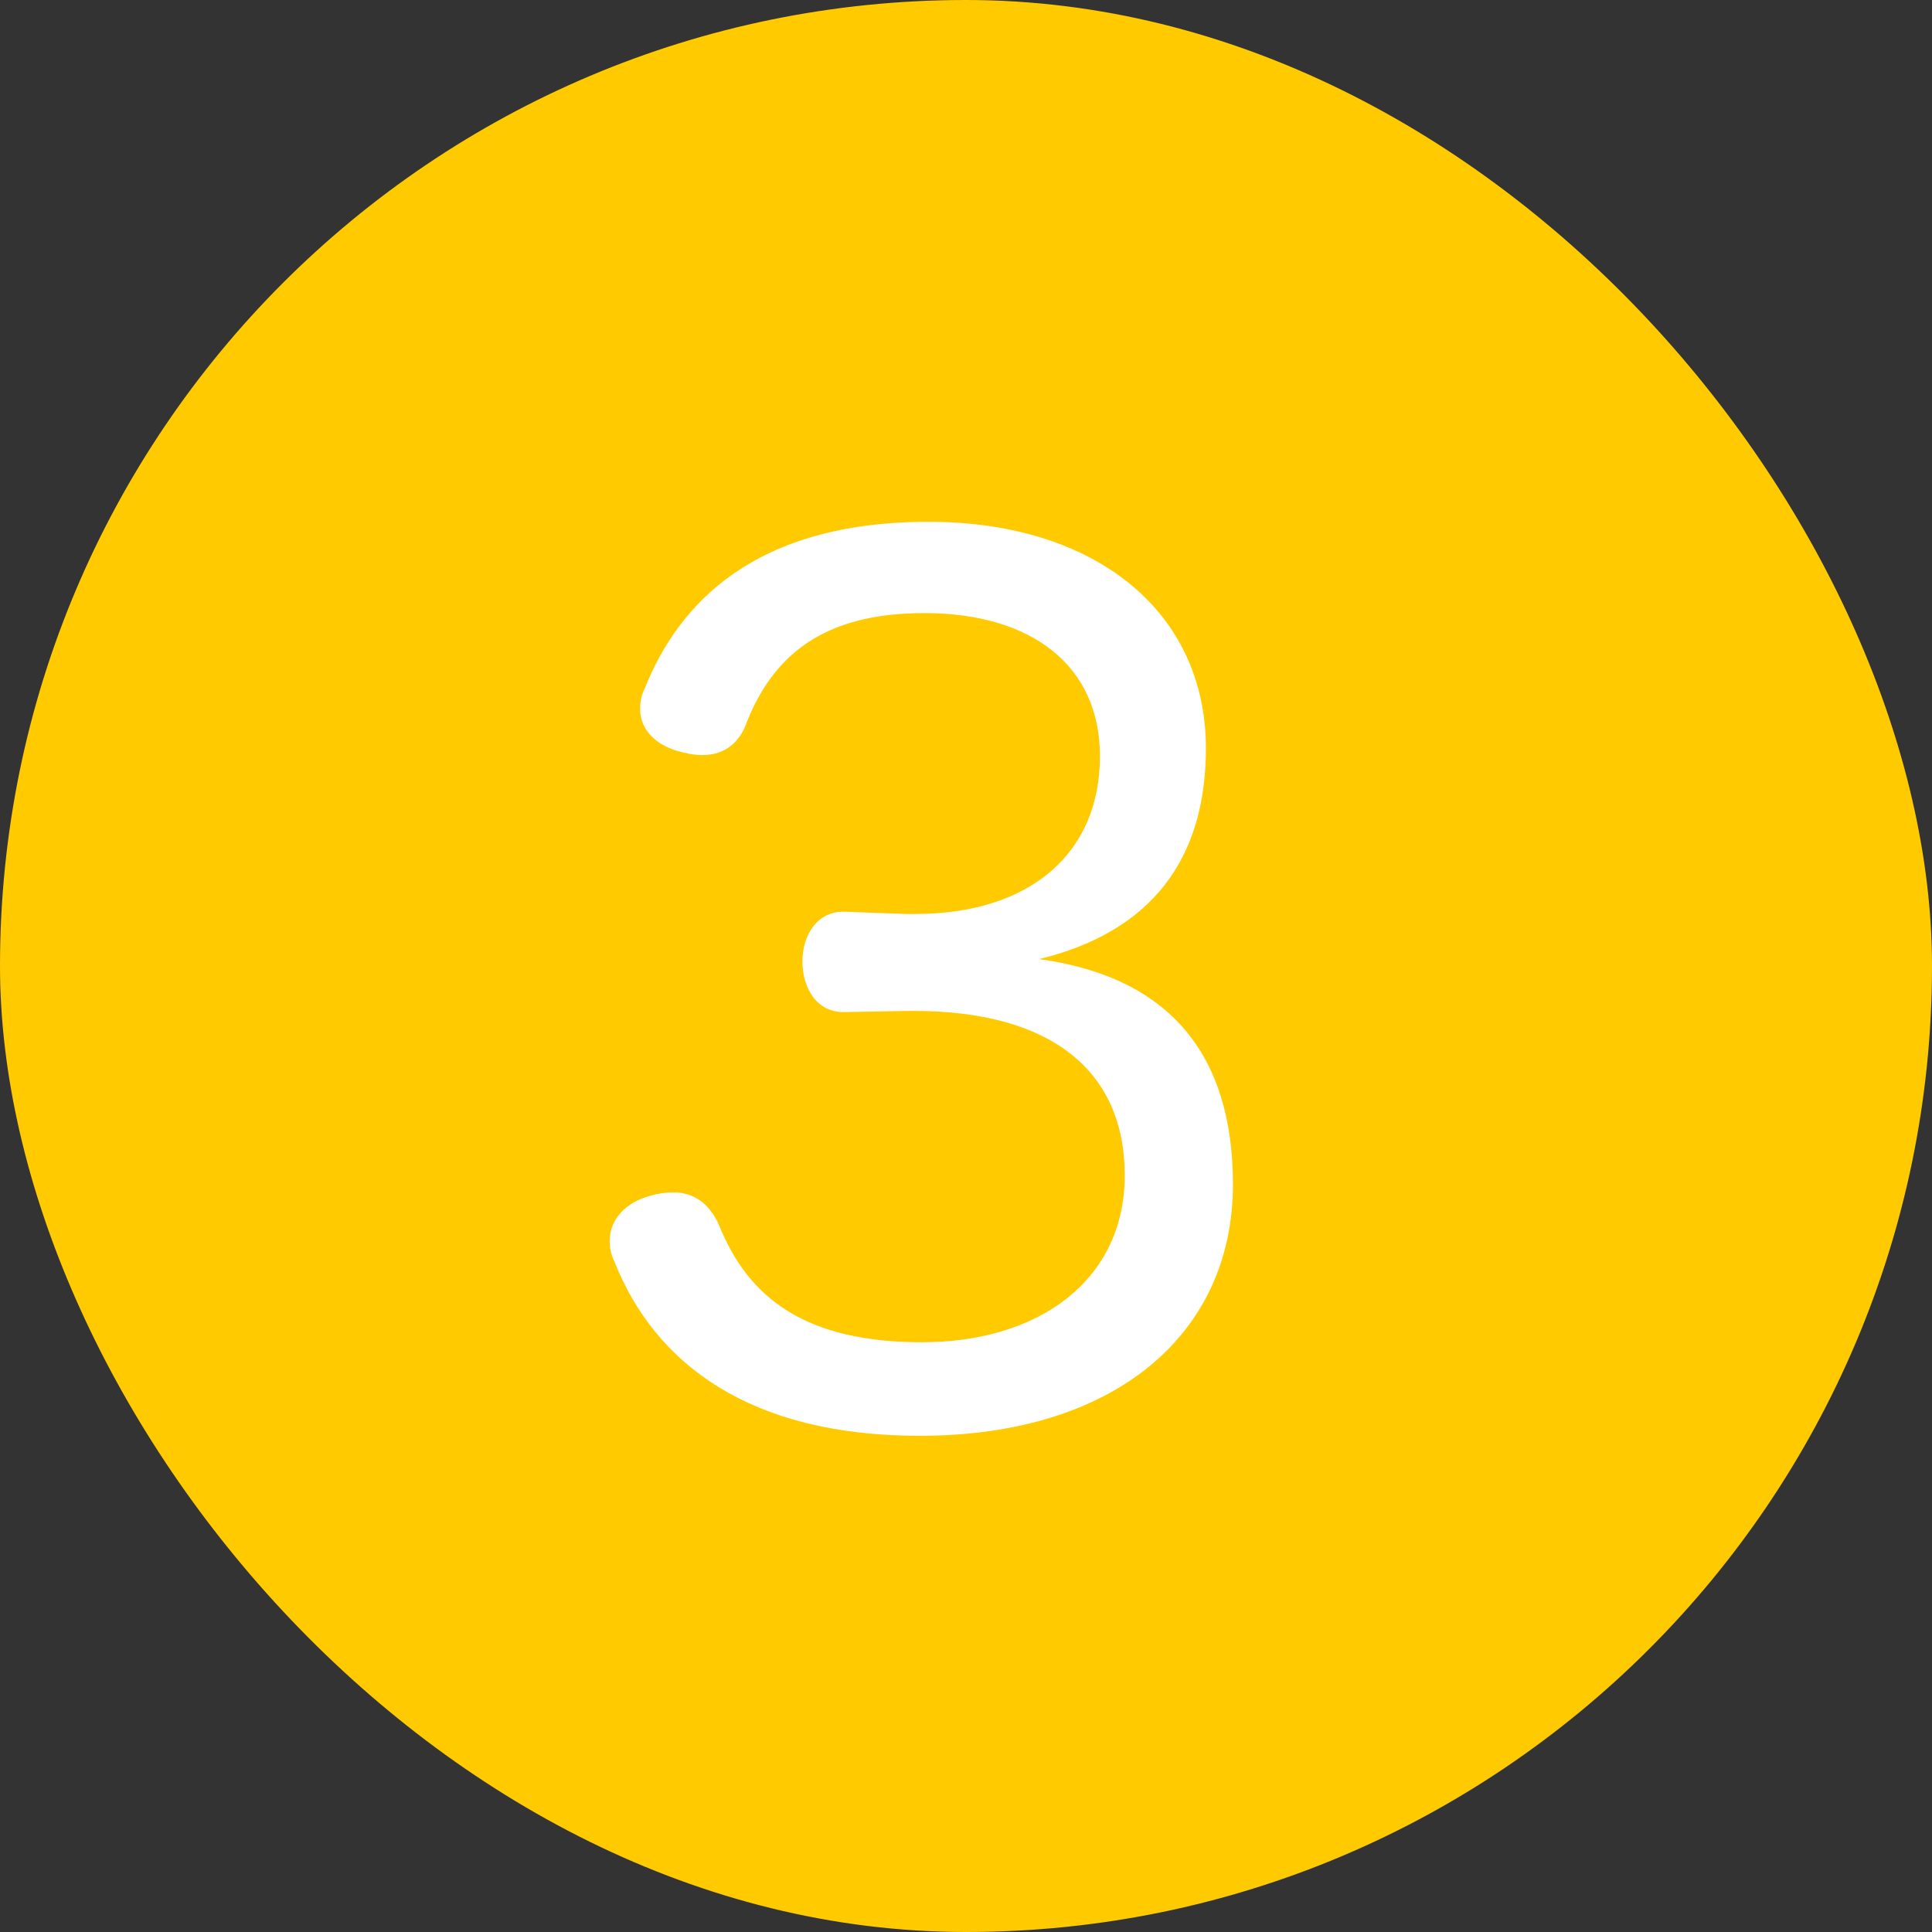
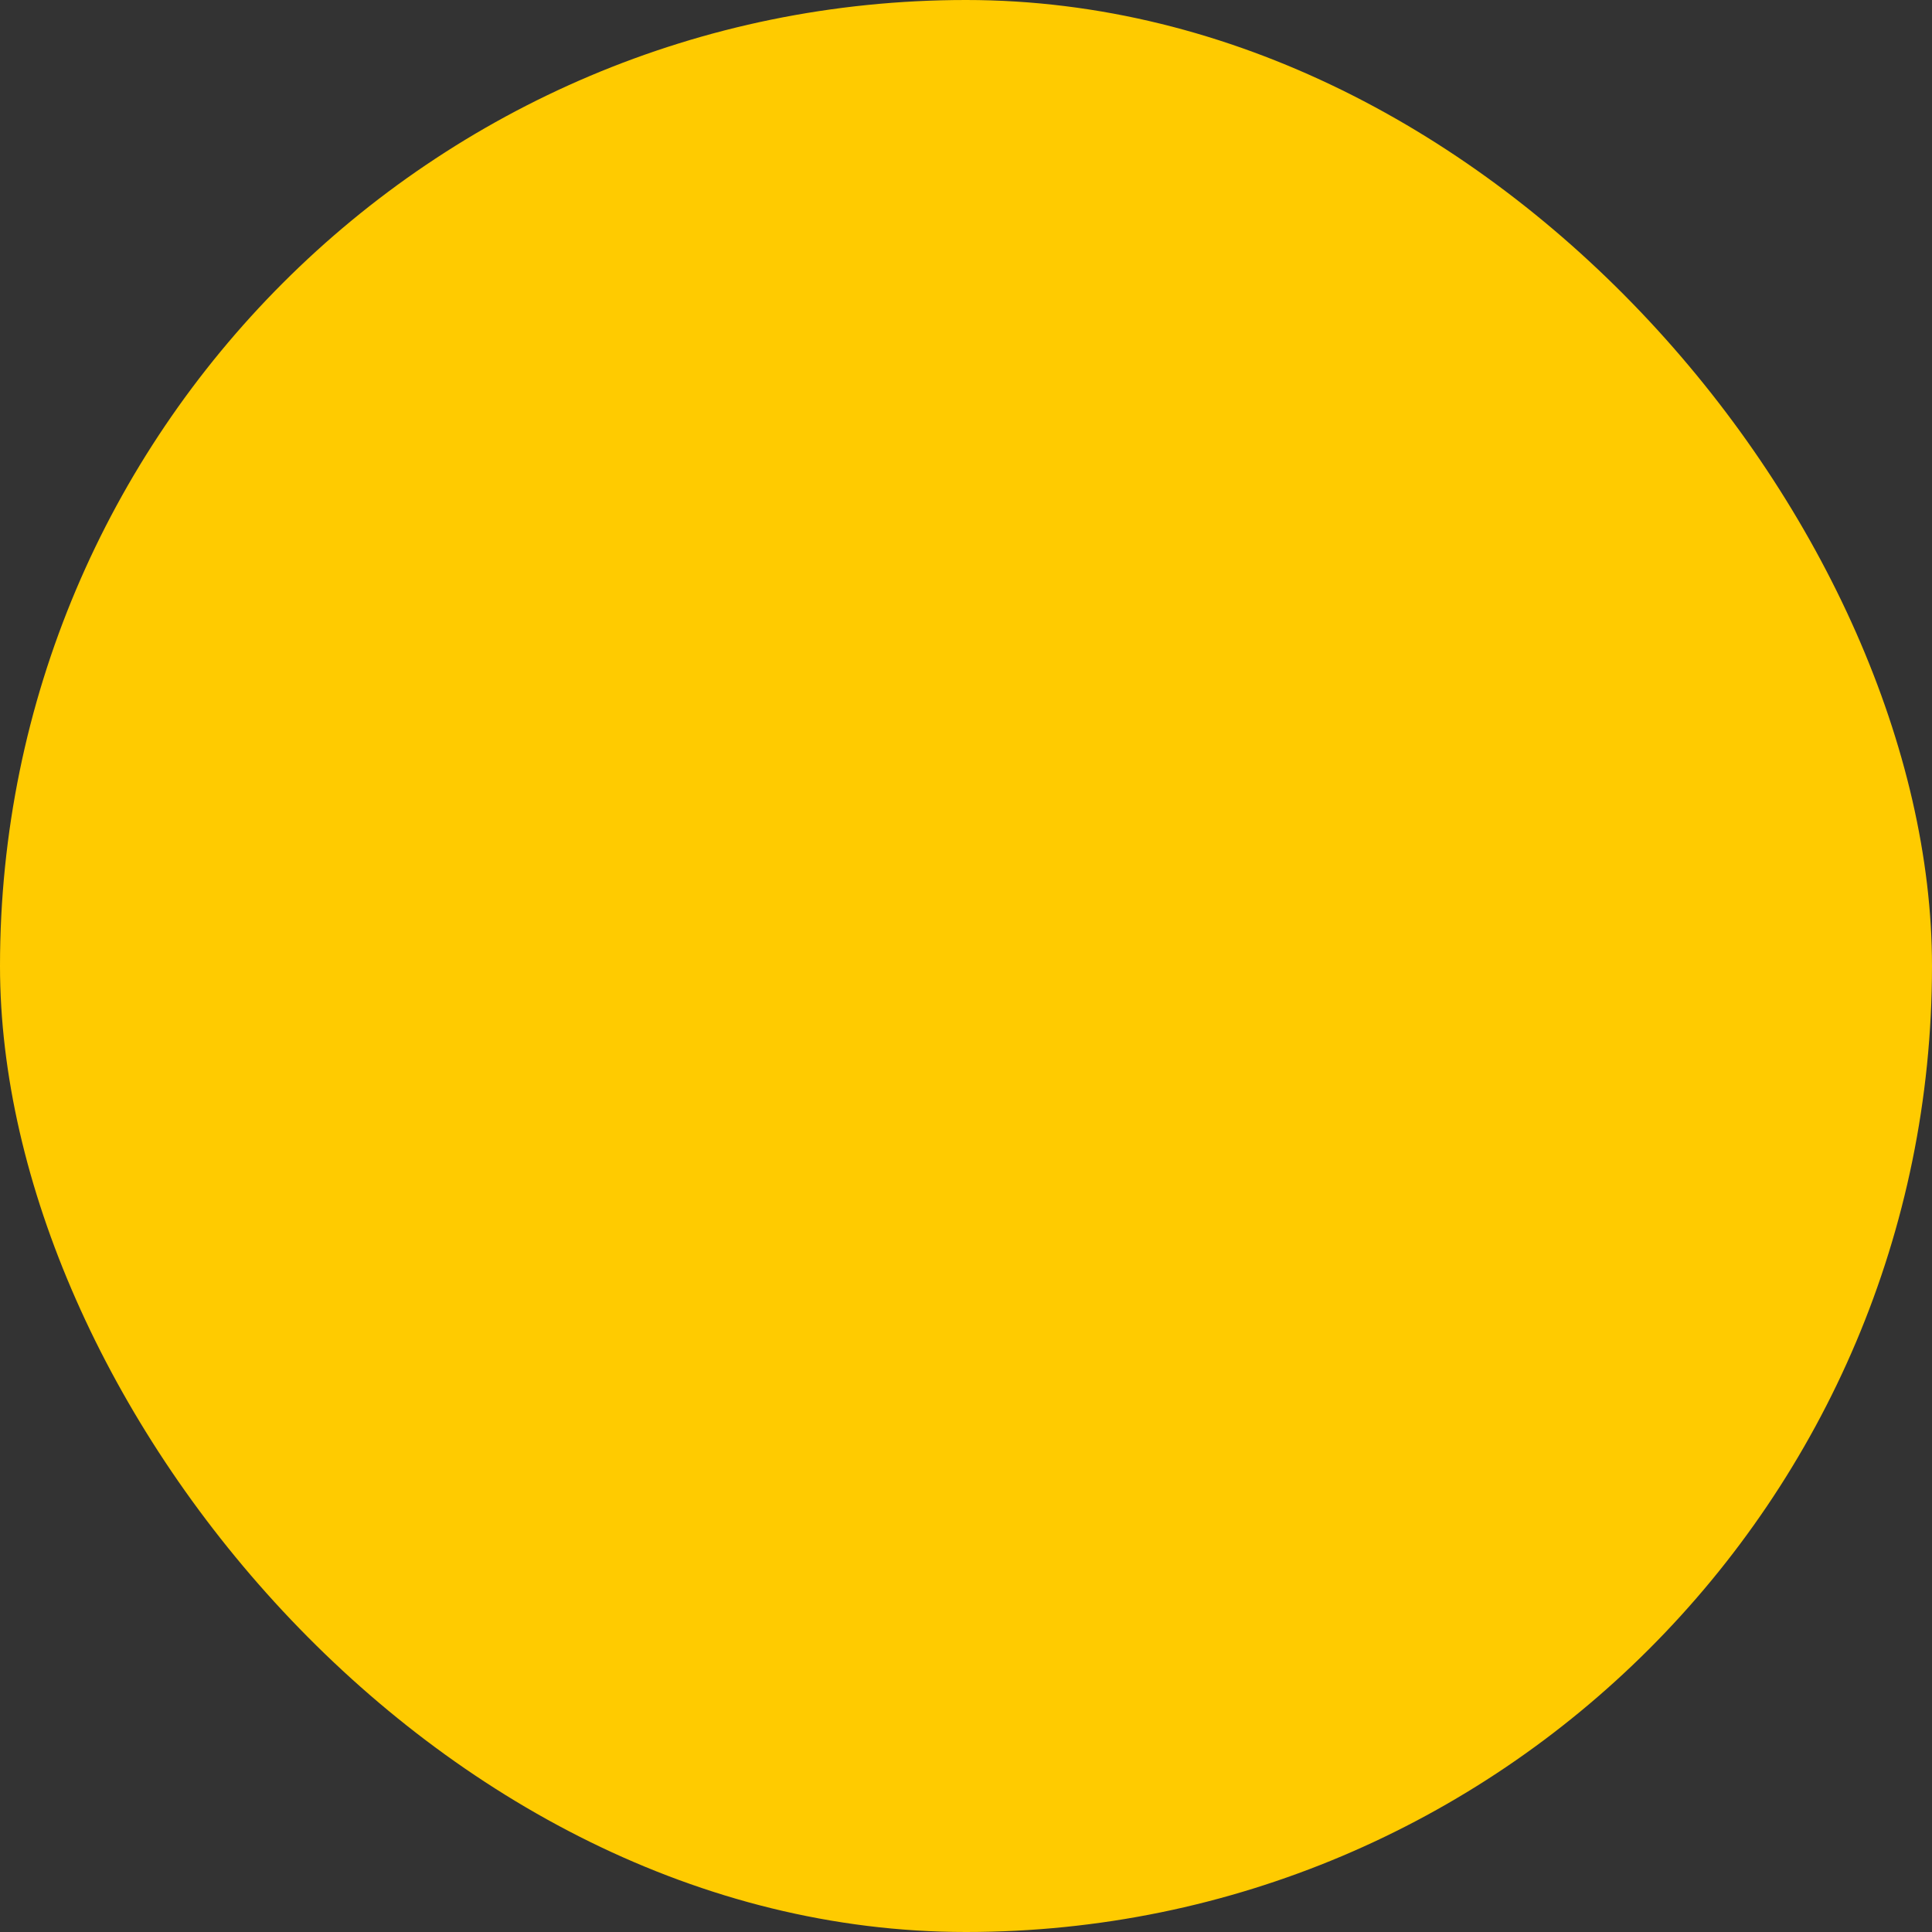
<svg xmlns="http://www.w3.org/2000/svg" width="24" height="24" viewBox="0 0 24 24" fill="none">
  <rect x="0" y="0" width="24" height="24" fill="#333333" stroke="none" />
  <rect width="24" height="24" rx="12" fill="#FFCB00" />
-   <path d="M11.27 12.558L10.5 12.572C10.15 12.586 9.968 12.278 9.968 11.942C9.968 11.62 10.15 11.312 10.5 11.326L11.256 11.354C11.284 11.354 11.326 11.354 11.368 11.354C12.782 11.354 13.664 10.612 13.664 9.394C13.664 8.274 12.824 7.616 11.48 7.616C10.234 7.616 9.59 8.134 9.254 9.03C9.142 9.282 8.946 9.38 8.722 9.38C8.61 9.38 8.498 9.352 8.4 9.324C8.134 9.24 7.952 9.058 7.952 8.806C7.952 8.722 7.966 8.638 8.008 8.554C8.428 7.504 9.366 6.482 11.536 6.482C13.594 6.482 14.98 7.588 14.98 9.296C14.98 10.682 14.294 11.578 12.908 11.914C14.532 12.138 15.316 13.104 15.316 14.714C15.316 16.562 13.86 17.836 11.424 17.836C9.31 17.836 8.134 16.94 7.63 15.666C7.588 15.582 7.574 15.498 7.574 15.414C7.574 15.148 7.77 14.938 8.078 14.854C8.176 14.826 8.274 14.812 8.358 14.812C8.61 14.812 8.806 14.938 8.932 15.218C9.296 16.128 10.01 16.674 11.452 16.674C12.922 16.674 13.972 15.89 13.972 14.602C13.972 13.272 13.02 12.558 11.354 12.558C11.326 12.558 11.298 12.558 11.27 12.558Z" fill="white" />
</svg>